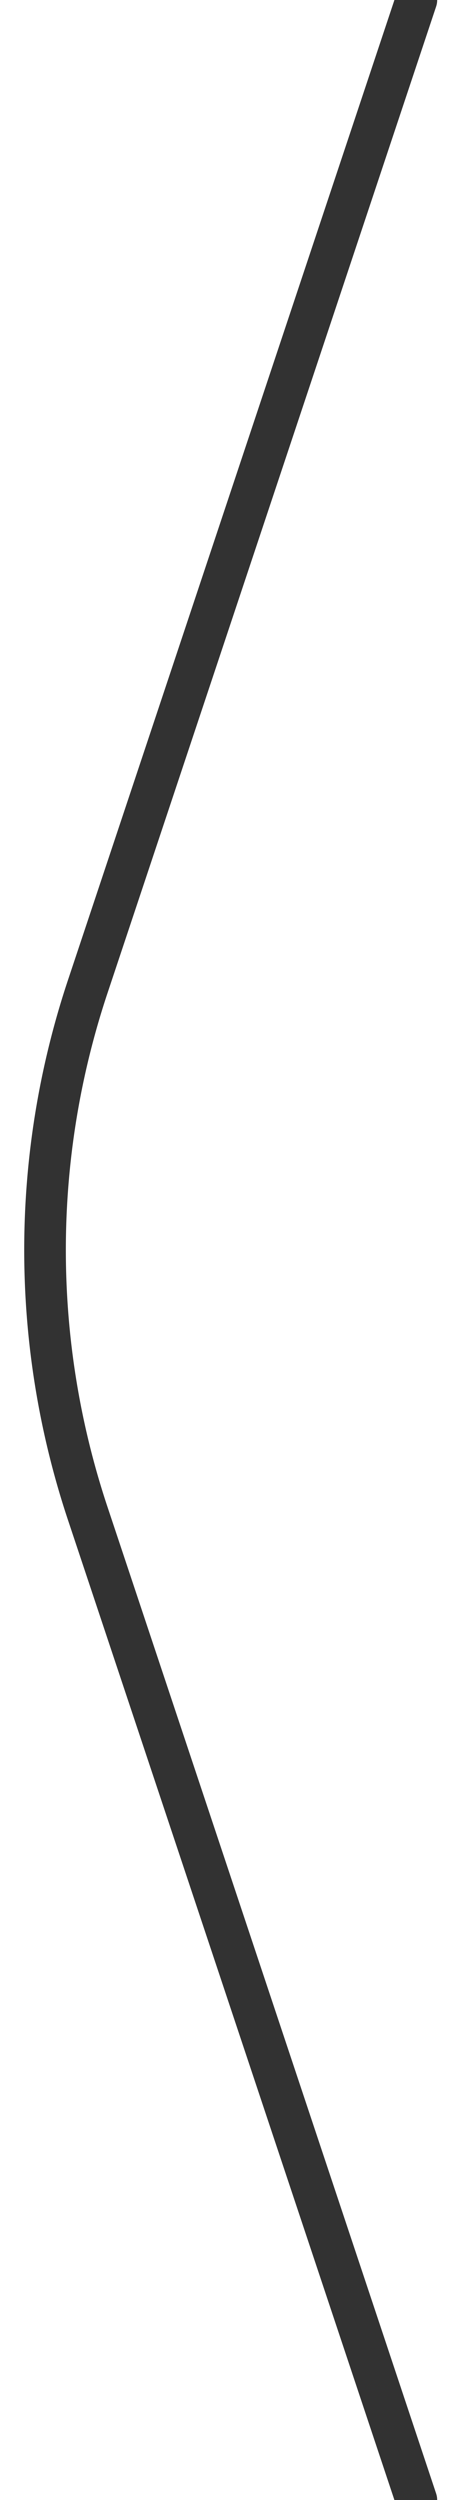
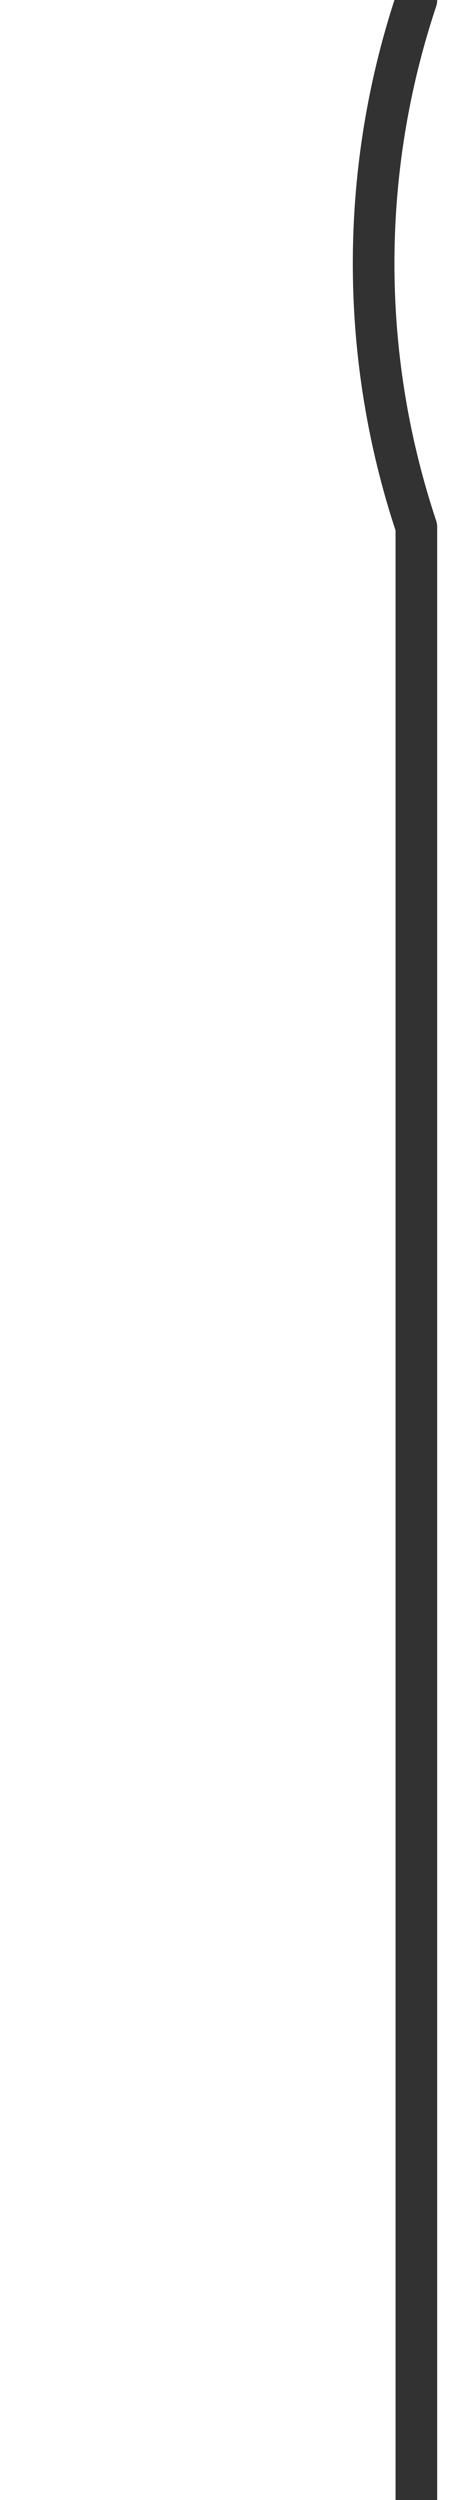
<svg xmlns="http://www.w3.org/2000/svg" width="11" height="60" viewBox="0 0 11 60">
-   <path fill="none" fill-rule="evenodd" stroke="#323232" stroke-linecap="round" stroke-linejoin="round" d="M10 0L2.108 23.675a20 20 0 0 0 0 12.65L10 60" />
+   <path fill="none" fill-rule="evenodd" stroke="#323232" stroke-linecap="round" stroke-linejoin="round" d="M10 0a20 20 0 0 0 0 12.65L10 60" />
</svg>